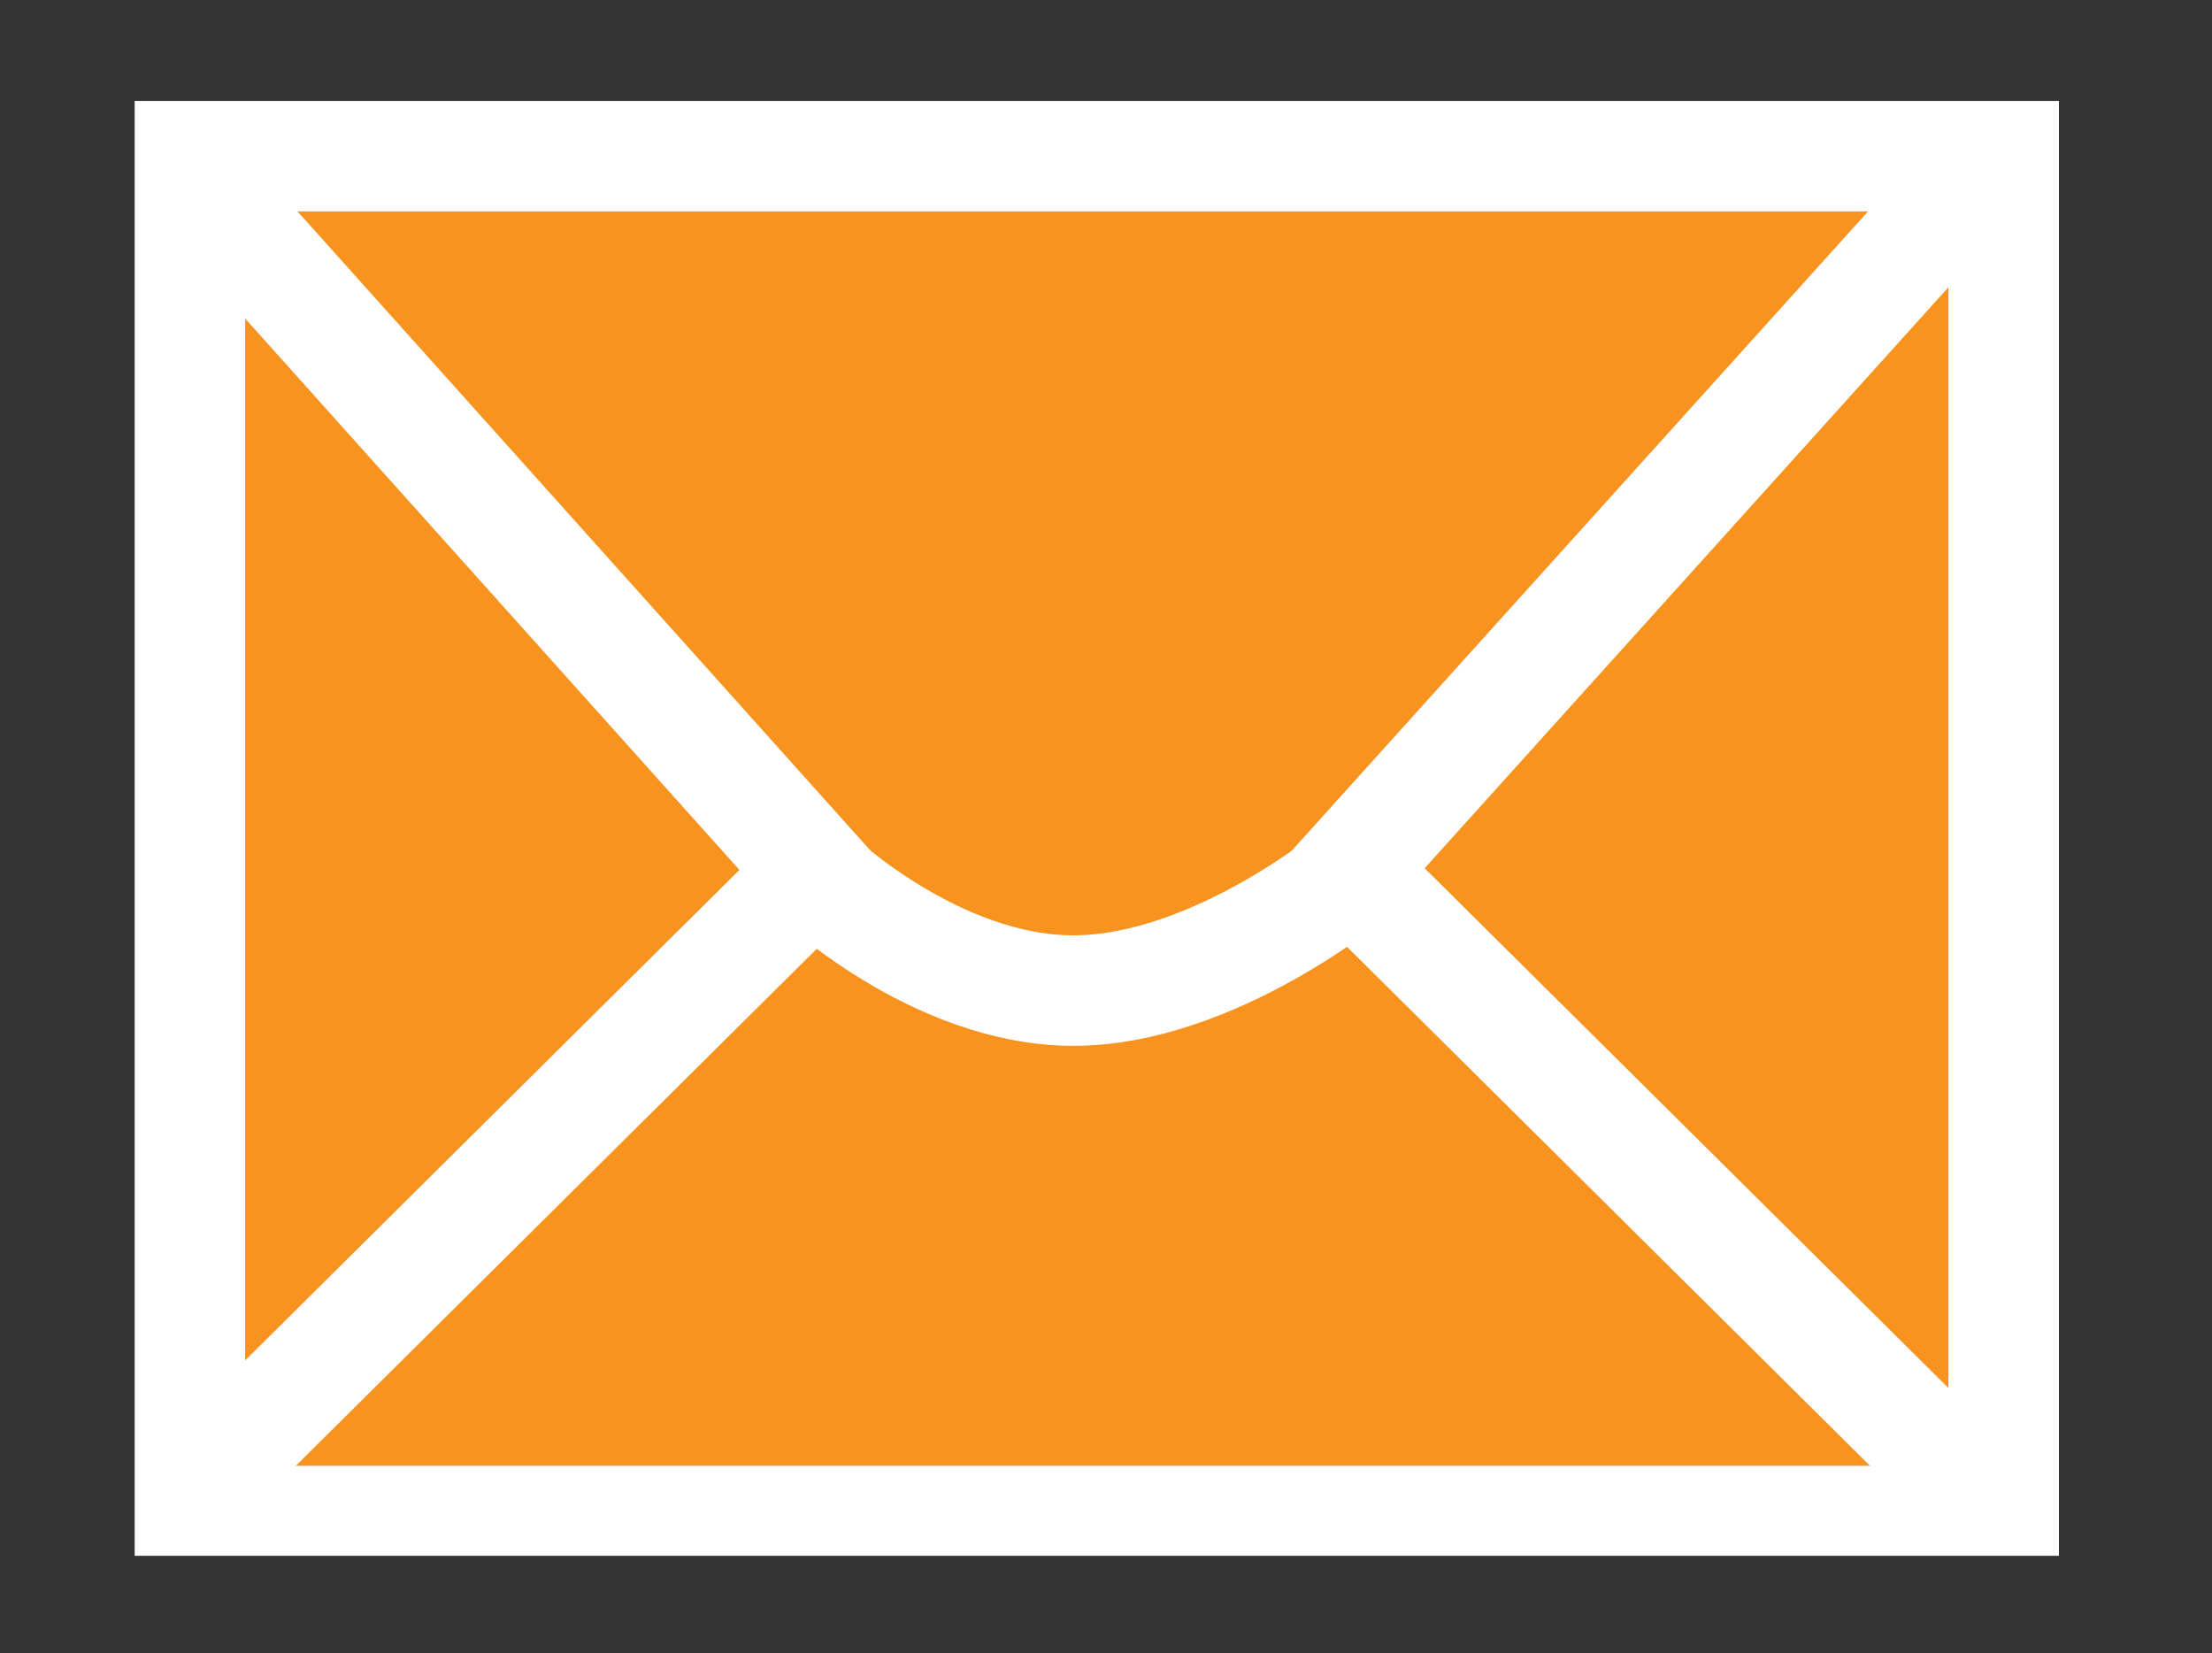
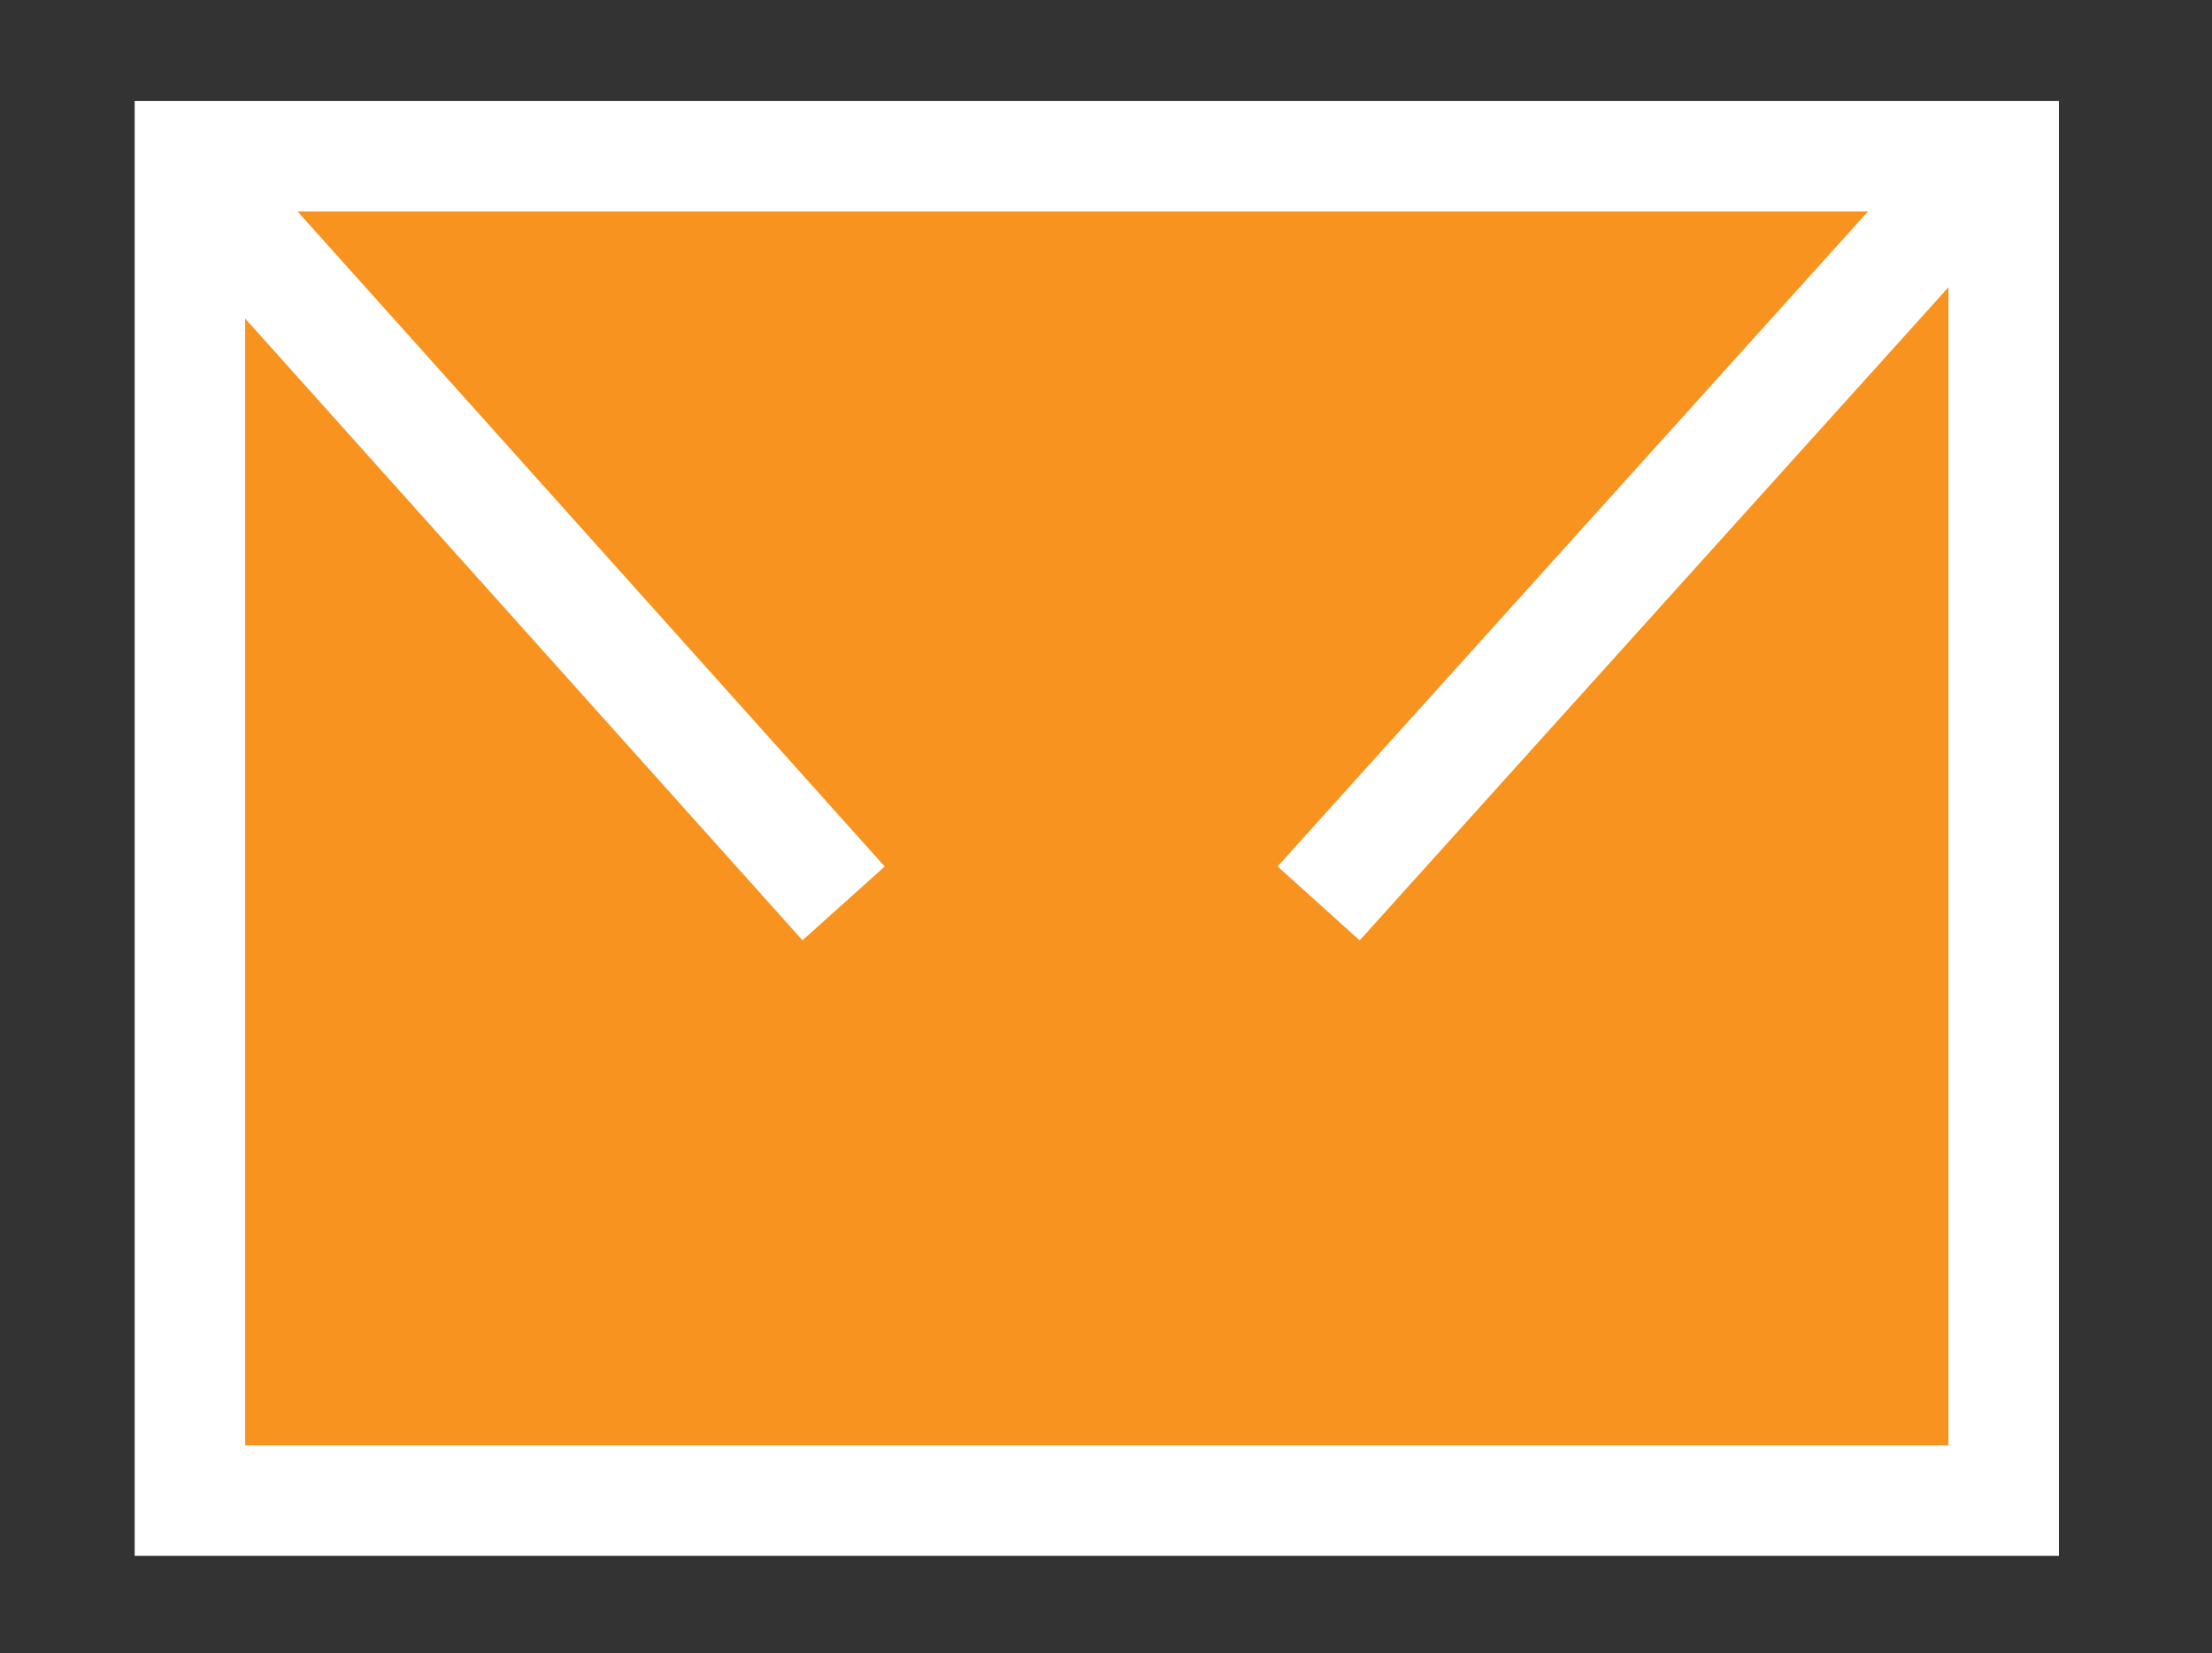
<svg xmlns="http://www.w3.org/2000/svg" id="Layer_1" data-name="Layer 1" viewBox="0 0 240.253 179.529">
  <rect x="0" y="0" width="240.253" height="179.529" fill="#333333" stroke="none" />
  <defs>
    <style>
      .cls-1 {
        fill: #f7931e;
        stroke: #fff;
        stroke-width: 12px;
      }
    </style>
  </defs>
  <title>Email logo orang</title>
  <rect class="cls-1" x="20.627" y="16.961" width="197" height="146" />
-   <path class="cls-1" d="M200.48,408.729,265.208,344.5s13.139,12.616,28.254,12.616S323.771,344.5,323.771,344.5L388.5,408.729" transform="translate(-176.873 -249.539)" />
  <line class="cls-1" x1="23.607" y1="22.235" x2="91.627" y2="98.109" />
  <line class="cls-1" x1="211.627" y1="22.235" x2="143.219" y2="98.109" />
</svg>